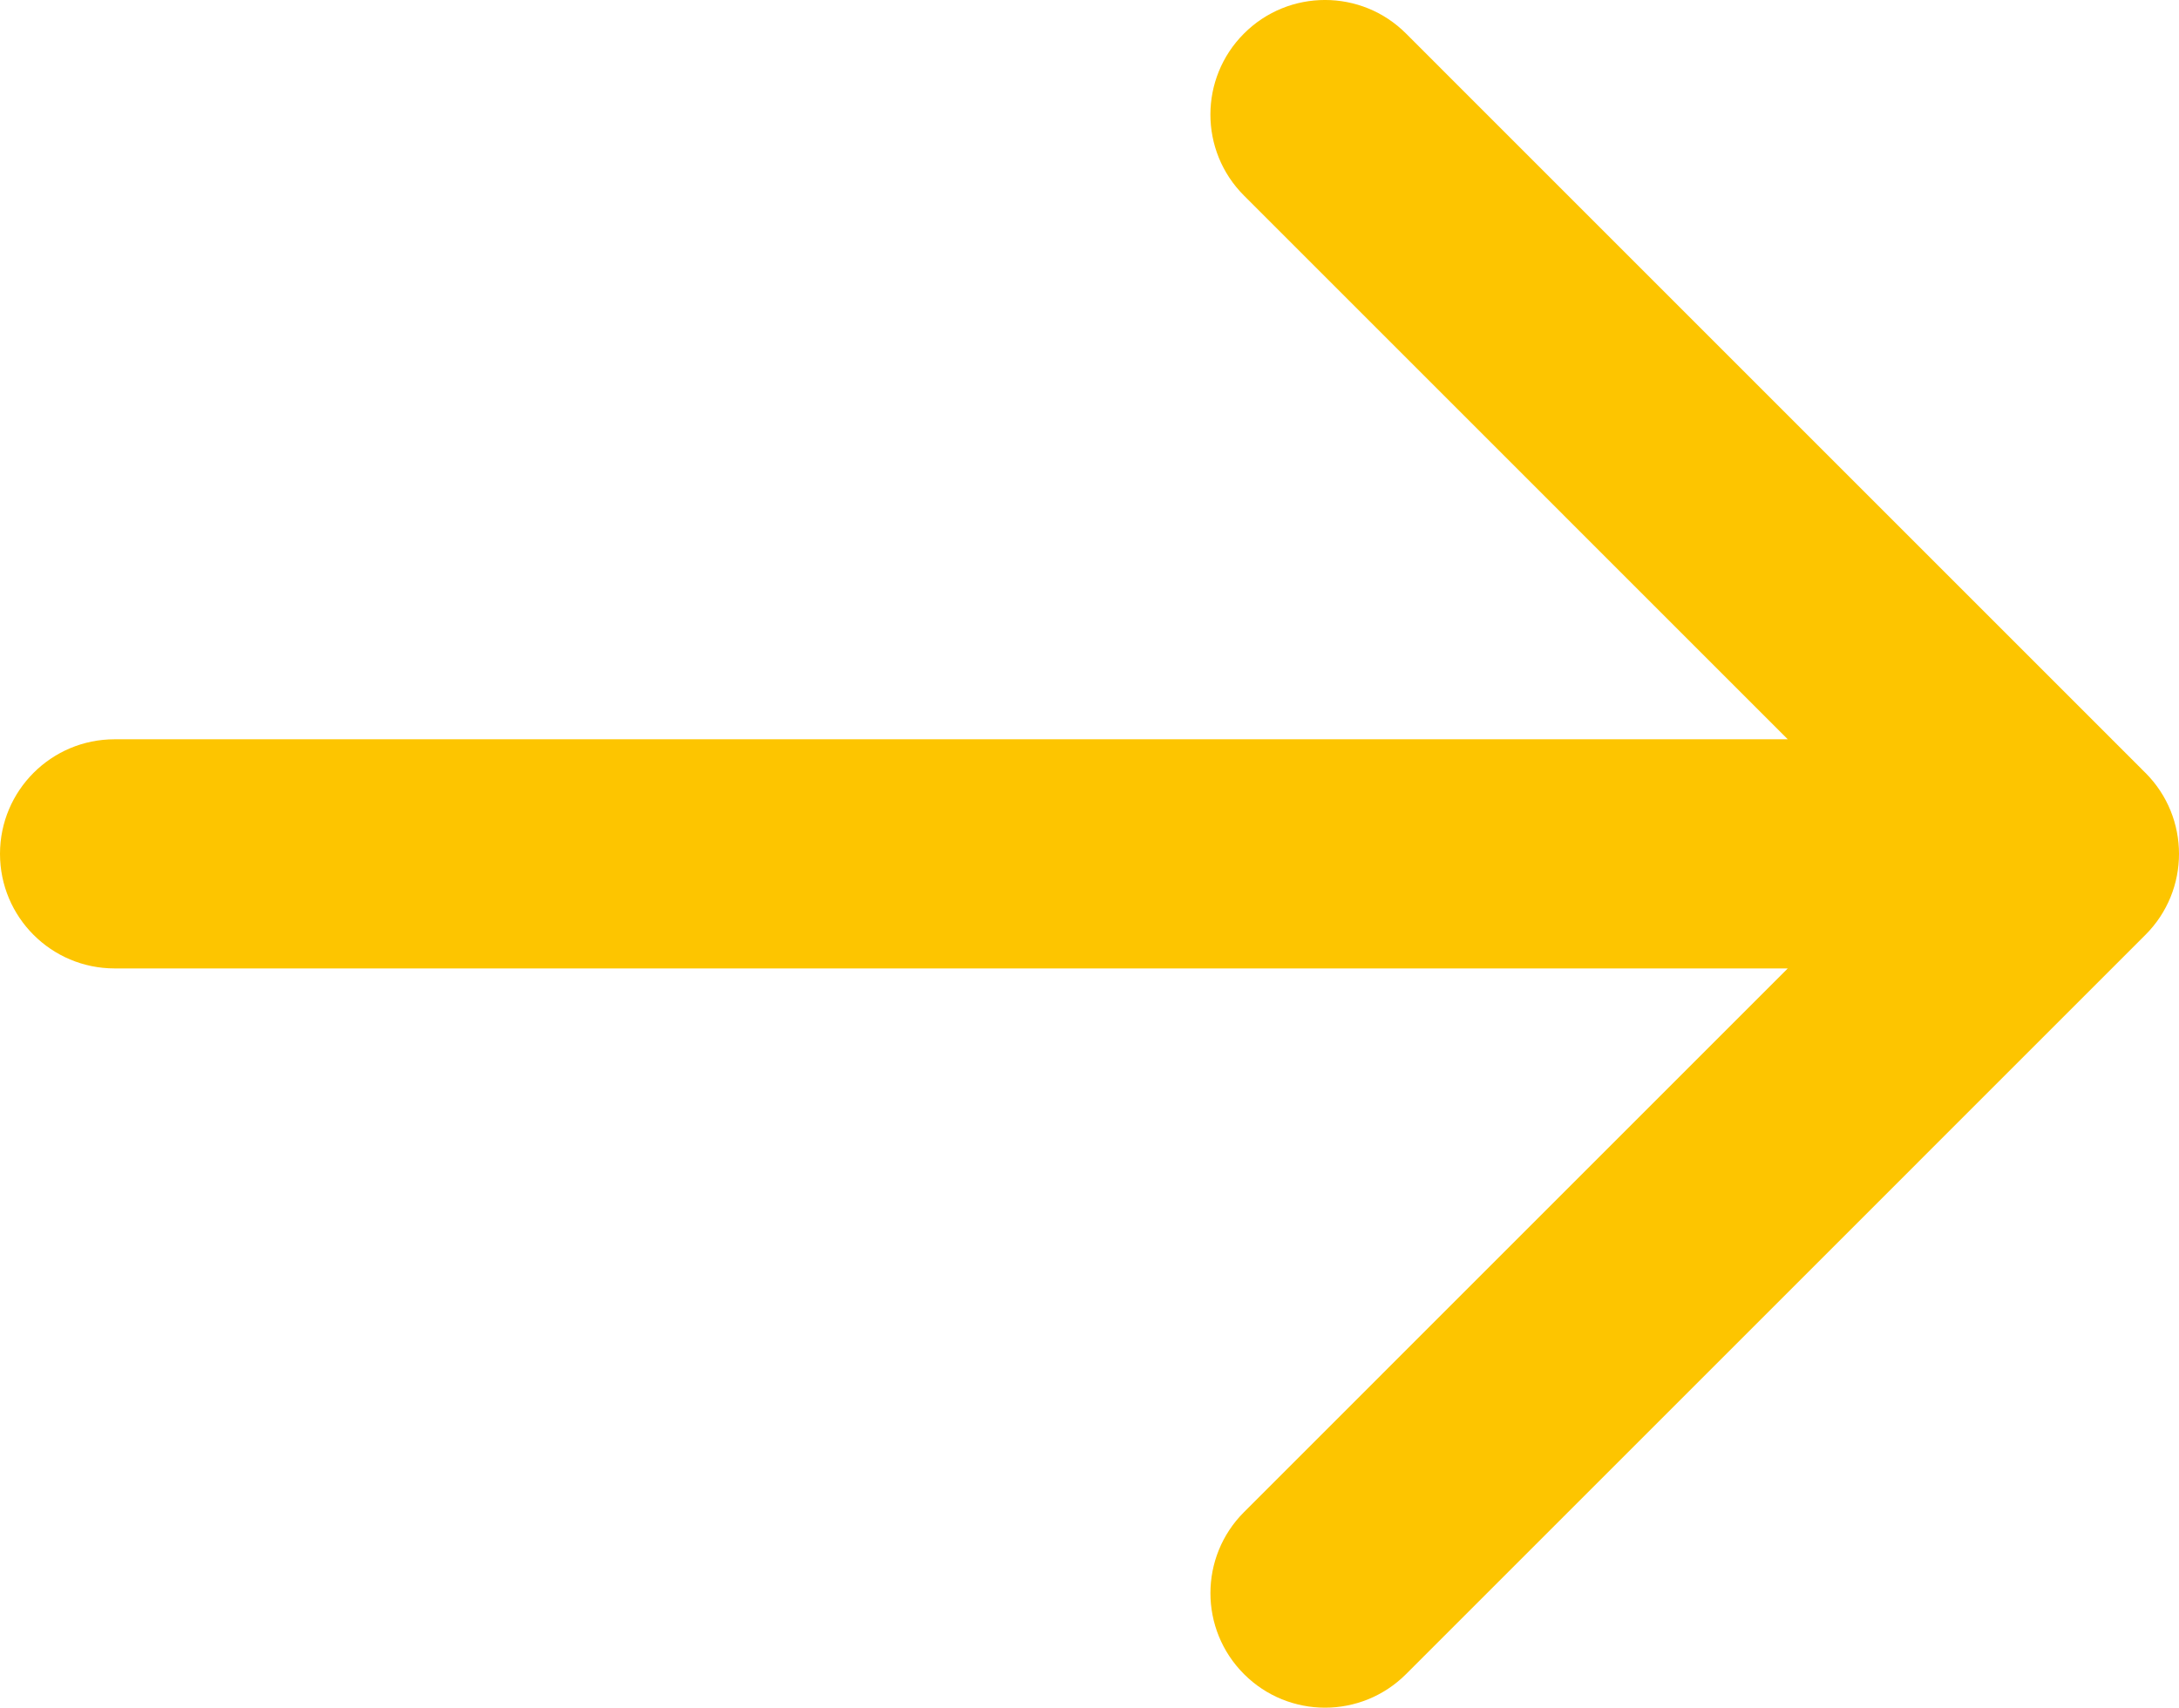
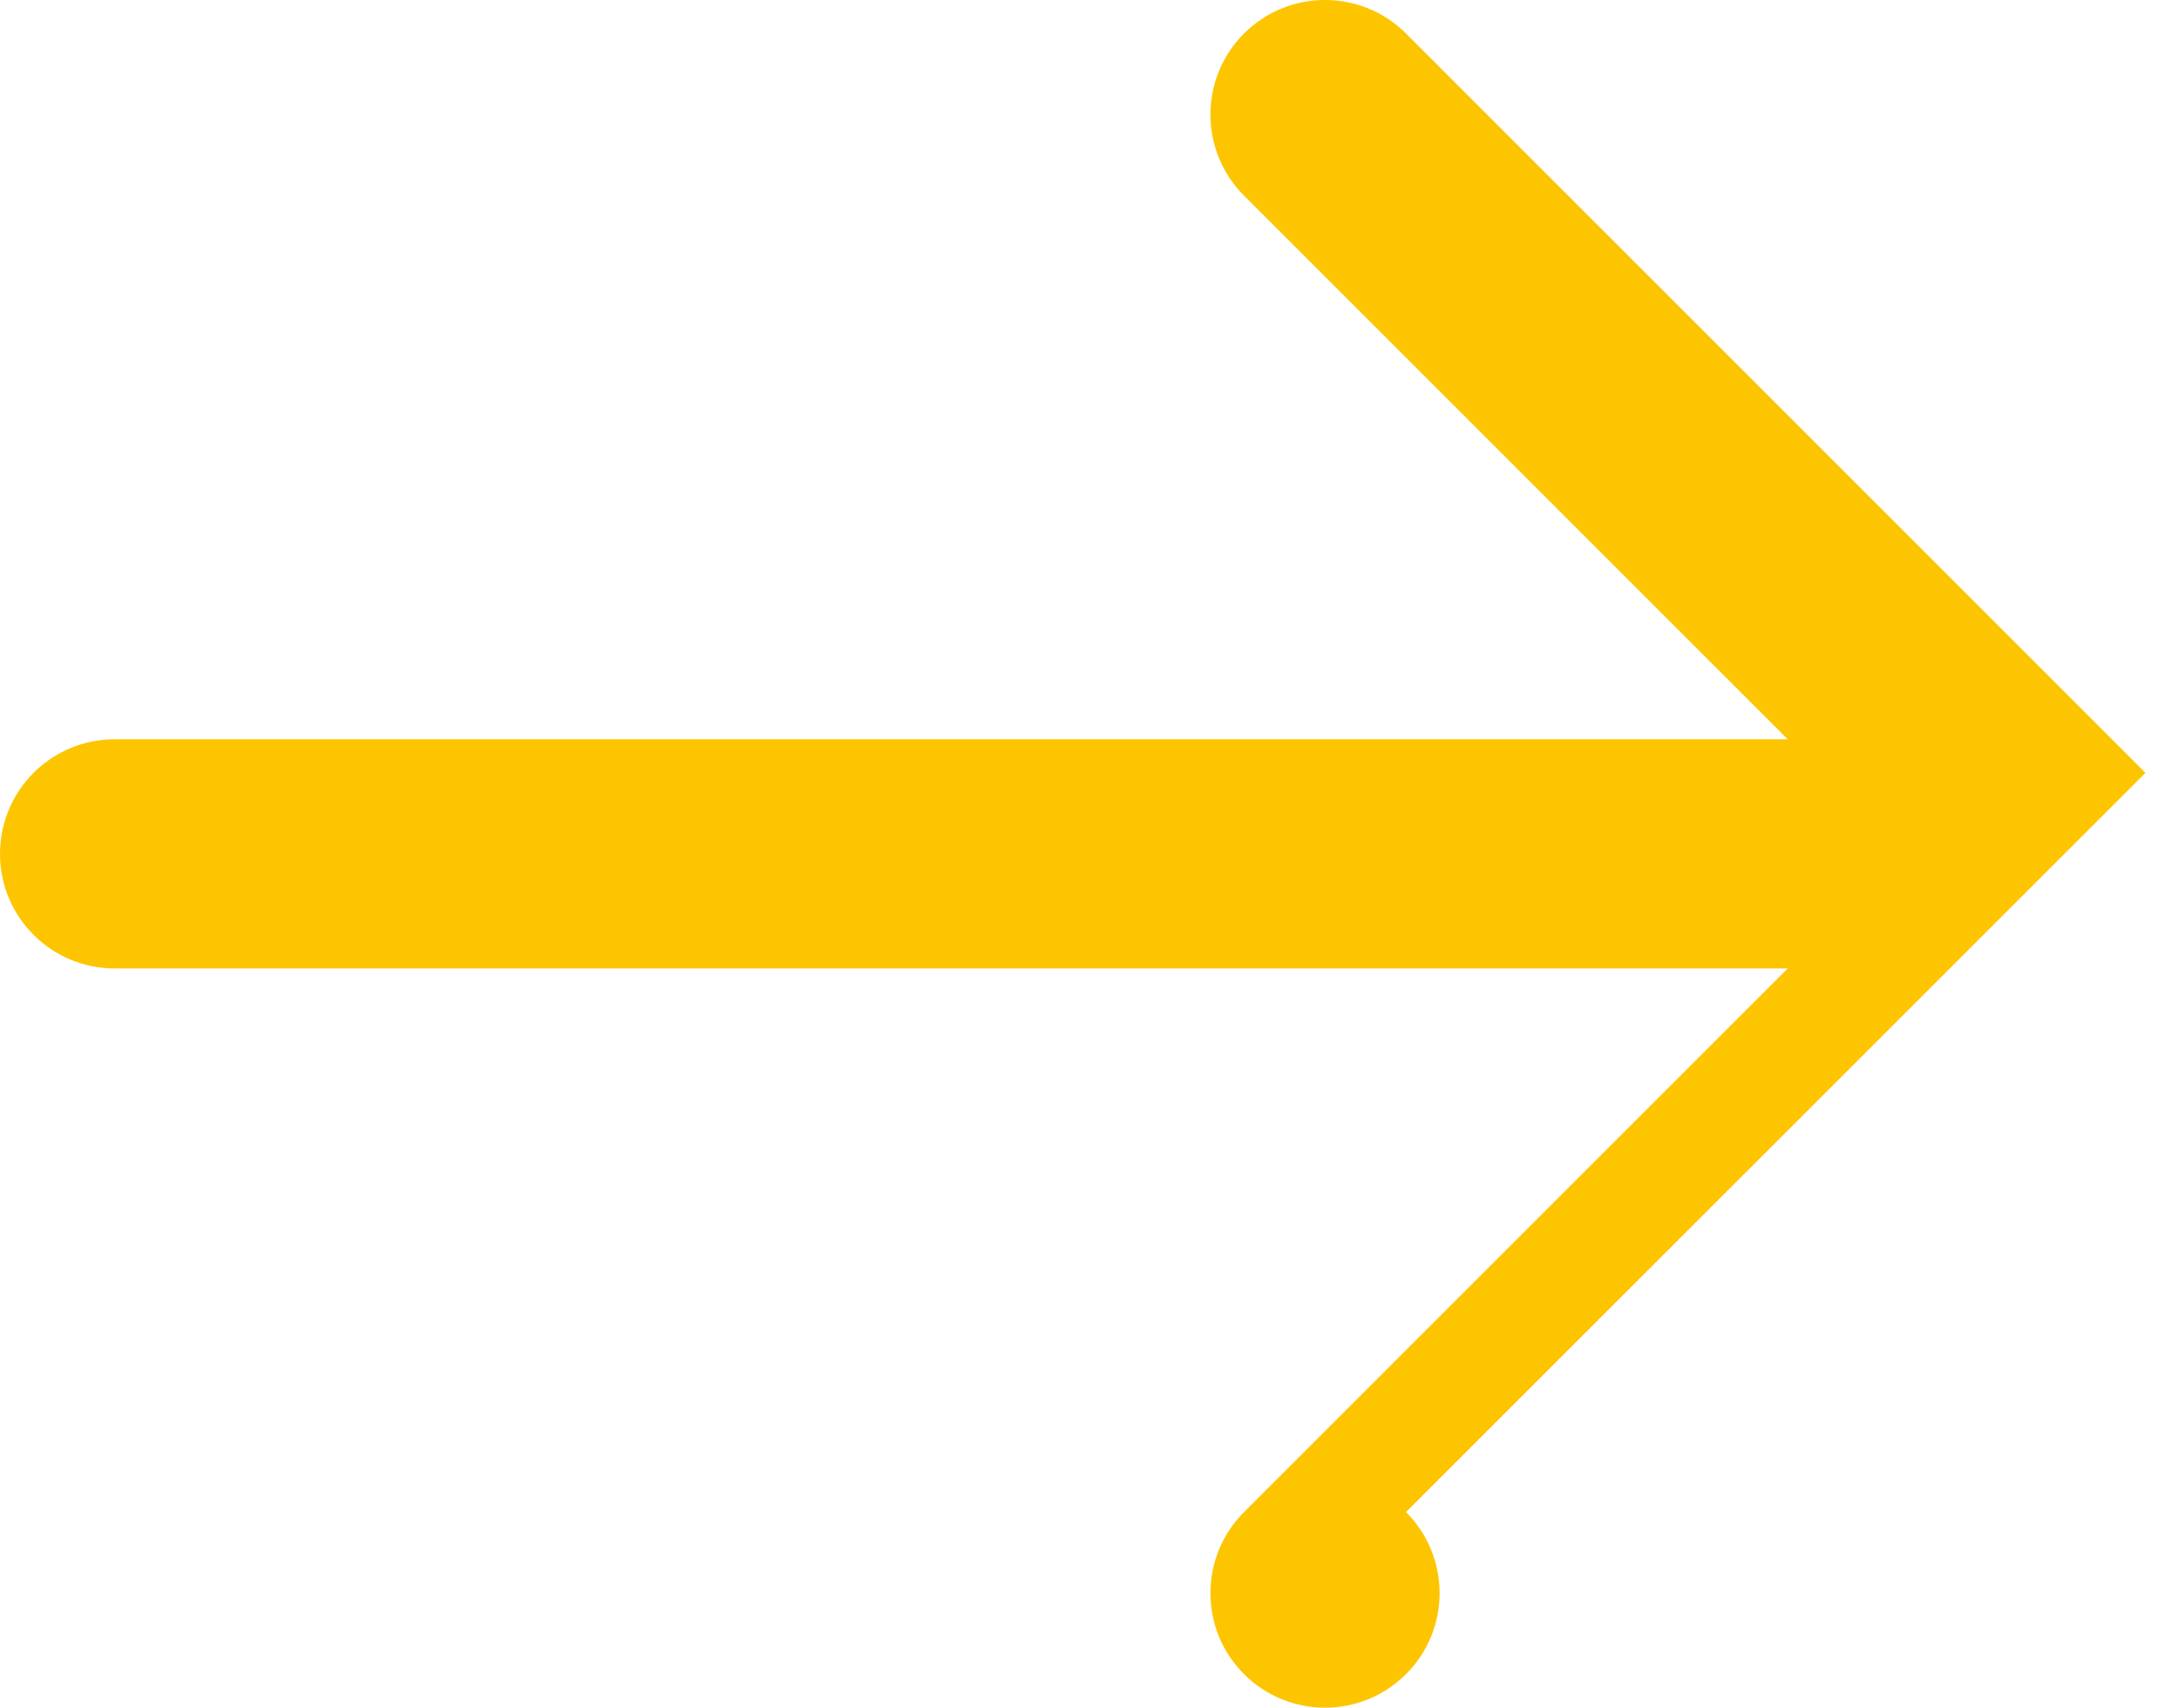
<svg xmlns="http://www.w3.org/2000/svg" xmlns:ns1="http://sodipodi.sourceforge.net/DTD/sodipodi-0.dtd" xmlns:ns2="http://www.inkscape.org/namespaces/inkscape" version="1.1" id="Layer_1" x="0px" y="0px" width="76.059" height="59.619" viewBox="0 0 76.059 59.619" enable-background="new 0 0 100 100" xml:space="preserve" ns1:docname="right.svg" ns2:version="0.92.4 (5da689c313, 2019-01-14)">
  <defs id="defs856" />
  <ns1:namedview pagecolor="#ffffff" bordercolor="#666666" borderopacity="1" objecttolerance="10" gridtolerance="10" guidetolerance="10" ns2:pageopacity="0" ns2:pageshadow="2" ns2:window-width="716" ns2:window-height="480" id="namedview854" showgrid="false" fit-margin-top="0" fit-margin-left="0" fit-margin-right="0" fit-margin-bottom="0" ns2:zoom="2.36" ns2:cx="38.03" ns2:cy="29.809" ns2:window-x="0" ns2:window-y="0" ns2:window-maximized="0" ns2:current-layer="Layer_1" />
-   <path d="M 74.887,26.982 49.078,1.171 c -1.561,-1.562 -4.096,-1.562 -5.656,0 -1.563,1.563 -1.563,4.095 0,5.657 l 18.981,18.982 H 4 c -2.209,0 -4,1.791 -4,4 0,2.209 1.791,4 4,4 h 58.403 l -18.98,18.981 c -1.563,1.562 -1.563,4.095 0,5.656 0.779,0.781 1.805,1.172 2.828,1.172 1.023,0 2.047,-0.391 2.828,-1.172 l 25.809,-25.81 c 1.562,-1.56 1.562,-4.093 -0.001,-5.656 z" id="path851" ns2:connector-curvature="0" style="fill:#fdc500" />
+   <path d="M 74.887,26.982 49.078,1.171 c -1.561,-1.562 -4.096,-1.562 -5.656,0 -1.563,1.563 -1.563,4.095 0,5.657 l 18.981,18.982 H 4 c -2.209,0 -4,1.791 -4,4 0,2.209 1.791,4 4,4 h 58.403 l -18.98,18.981 c -1.563,1.562 -1.563,4.095 0,5.656 0.779,0.781 1.805,1.172 2.828,1.172 1.023,0 2.047,-0.391 2.828,-1.172 c 1.562,-1.56 1.562,-4.093 -0.001,-5.656 z" id="path851" ns2:connector-curvature="0" style="fill:#fdc500" />
</svg>